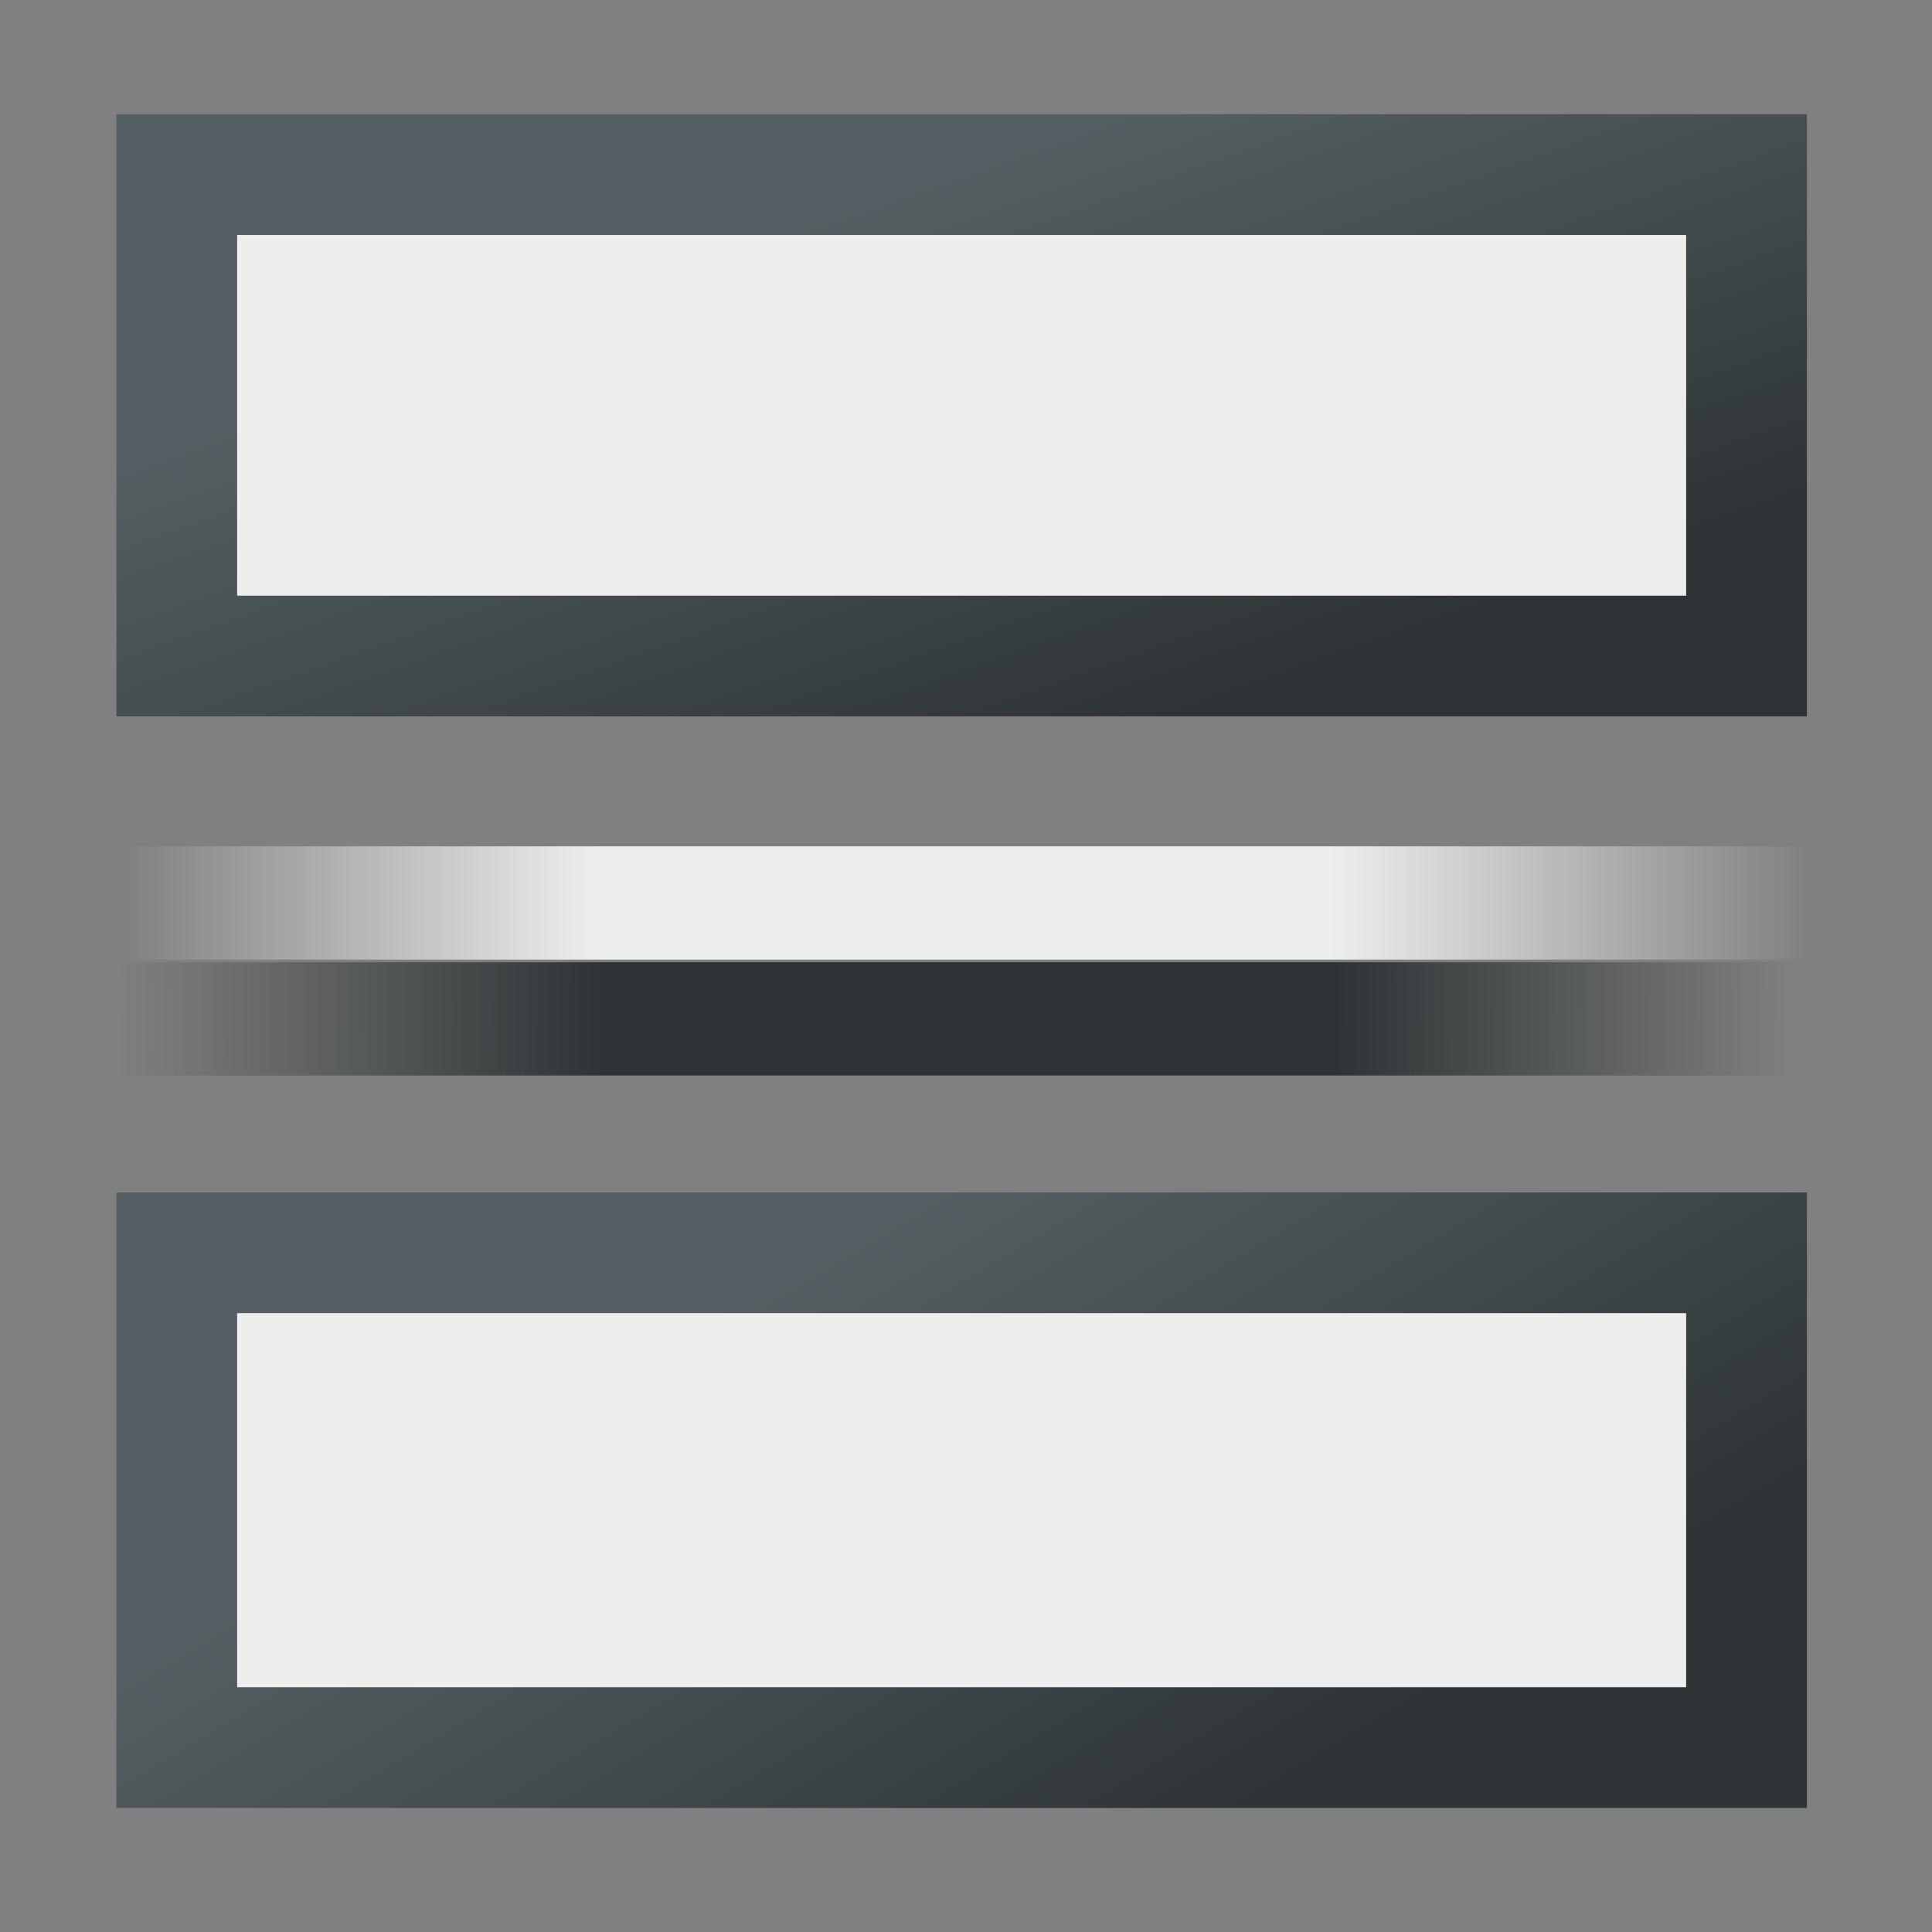
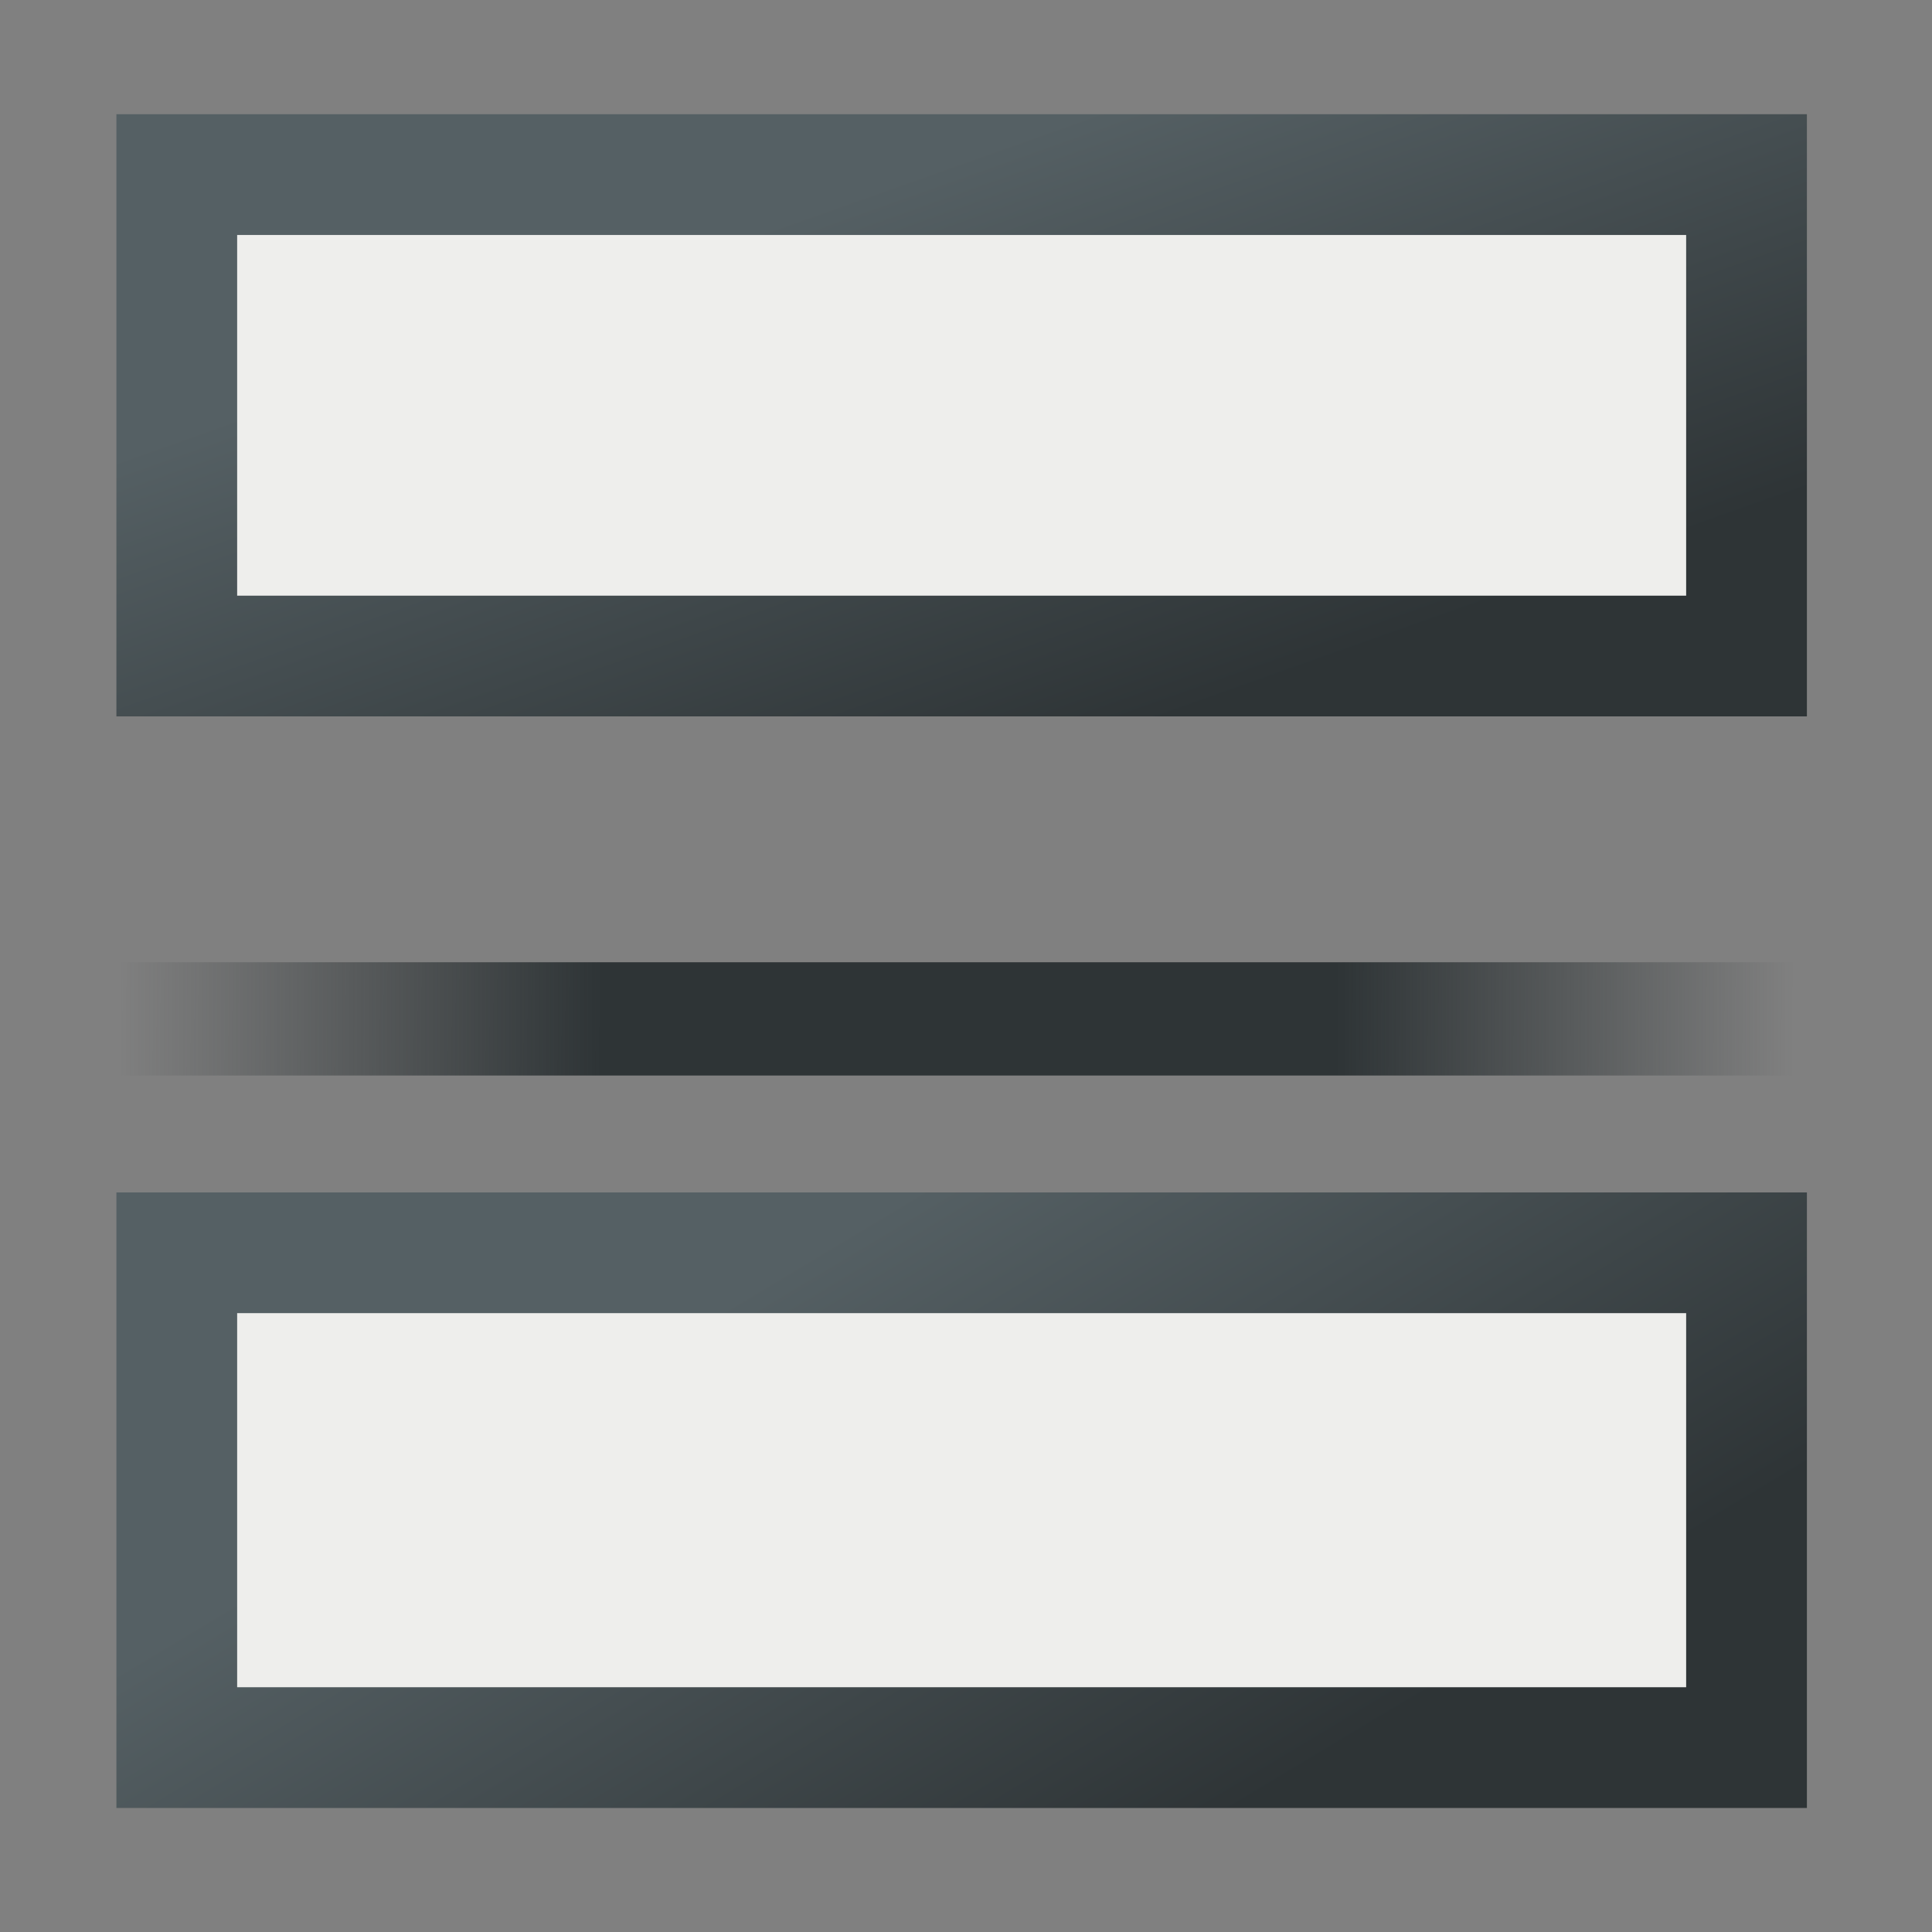
<svg xmlns="http://www.w3.org/2000/svg" xmlns:ns1="http://sodipodi.sourceforge.net/DTD/sodipodi-0.dtd" xmlns:ns2="http://www.inkscape.org/namespaces/inkscape" xmlns:xlink="http://www.w3.org/1999/xlink" ns1:docname="split_horizontal.svg" ns2:version="1.0 (4035a4fb49, 2020-05-01)" width="16.0px" height="16.0px" viewBox="0 0 16.0 16.0" version="1.1" id="SVGRoot">
  <rect x="0" y="0" width="16.0" height="16.0" fill="#808080" stroke="none" />
  <defs id="defs3236">
    <linearGradient id="linearGradient3871" ns2:collect="always">
      <stop id="stop3867" offset="0" style="stop-color:#556064;stop-opacity:1" />
      <stop id="stop3869" offset="1" style="stop-color:#2e3436;stop-opacity:1" />
    </linearGradient>
    <linearGradient id="linearGradient3853" ns2:collect="always">
      <stop id="stop3849" offset="0" style="stop-color:#2e3436;stop-opacity:0" />
      <stop style="stop-color:#2e3436;stop-opacity:1" offset="0.288" id="stop3857" />
      <stop id="stop3900" offset="0.728" style="stop-color:#2e3436;stop-opacity:1" />
      <stop id="stop3851" offset="1" style="stop-color:#2e3436;stop-opacity:0;" />
    </linearGradient>
    <linearGradient id="linearGradient3843" ns2:collect="always">
      <stop id="stop3839" offset="0" style="stop-color:#eeeeec;stop-opacity:0" />
      <stop style="stop-color:#eeeeec;stop-opacity:1" offset="0.283" id="stop3847" />
      <stop id="stop3902" offset="0.715" style="stop-color:#eeeeec;stop-opacity:1" />
      <stop id="stop3841" offset="1" style="stop-color:#eeeeec;stop-opacity:0;" />
    </linearGradient>
    <linearGradient gradientUnits="userSpaceOnUse" y2="7.5" x2="14.978" y1="7.5" x1="1.027" id="linearGradient3845" xlink:href="#linearGradient3843" ns2:collect="always" />
    <linearGradient gradientUnits="userSpaceOnUse" y2="8.482" x2="14.844" y1="8.438" x1="0.982" id="linearGradient3855" xlink:href="#linearGradient3853" ns2:collect="always" />
    <linearGradient gradientUnits="userSpaceOnUse" y2="5.783" x2="10.143" y1="1.118" x1="8.487" id="linearGradient3873" xlink:href="#linearGradient3871" ns2:collect="always" />
    <linearGradient gradientTransform="translate(-0.964,-0.946)" ns2:collect="always" xlink:href="#linearGradient3871" id="linearGradient3873-6" x1="8.487" y1="1.118" x2="10.143" y2="5.783" gradientUnits="userSpaceOnUse" />
    <linearGradient y2="14.868" x2="10.455" y1="9.913" x1="7.482" gradientUnits="userSpaceOnUse" id="linearGradient3898" xlink:href="#linearGradient3871" ns2:collect="always" />
  </defs>
  <ns1:namedview ns2:snap-global="false" ns2:window-maximized="1" ns2:window-y="-8" ns2:window-x="-8" ns2:window-height="1377" ns2:window-width="2560" showgrid="true" ns2:document-rotation="0" ns2:current-layer="layer1" ns2:document-units="px" ns2:cy="7.591244" ns2:cx="7.4194563" ns2:zoom="44.8" ns2:pageshadow="2" ns2:pageopacity="0.0" borderopacity="1.0" bordercolor="#666666" pagecolor="#ffffff" id="base">
    <ns2:grid type="xygrid" id="grid3806" />
  </ns1:namedview>
  <g id="layer1" ns2:groupmode="layer" ns2:label="Layer 1">
    <rect y="1.446" x="1.464" height="3.987" width="13" id="rect3813" style="color:#000000;overflow:visible;fill:#eeeeec;stroke:url(#linearGradient3873);stroke-width:1;stroke-linecap:round;stroke-miterlimit:4;stroke-dasharray:none;stop-color:#000000" />
    <rect style="color:#000000;overflow:visible;fill:#eeeeec;stroke:url(#linearGradient3898);stroke-width:1;stroke-linecap:round;stroke-miterlimit:4;stroke-dasharray:none;stop-color:#000000;font-variation-settings:normal;opacity:1;vector-effect:none;fill-opacity:1;stroke-linejoin:miter;stroke-dashoffset:0;stroke-opacity:1;stop-opacity:1" id="rect3815" width="13" height="4.098" x="1.464" y="10.375" />
-     <rect y="7.009" x="1.004" height="0.938" width="14.018" id="rect3817" style="color:#000000;overflow:visible;fill:url(#linearGradient3845);stroke:none;stroke-width:1;stroke-linecap:round;stroke-miterlimit:4;stroke-dasharray:none;stop-color:#000000;fill-opacity:1" />
    <rect style="color:#000000;overflow:visible;fill:url(#linearGradient3855);stroke:none;stroke-width:1;stroke-linecap:round;stroke-miterlimit:4;stroke-dasharray:none;stop-color:#000000;fill-opacity:1" id="rect3819" width="14.018" height="0.938" x="1.004" y="7.969" />
  </g>
</svg>